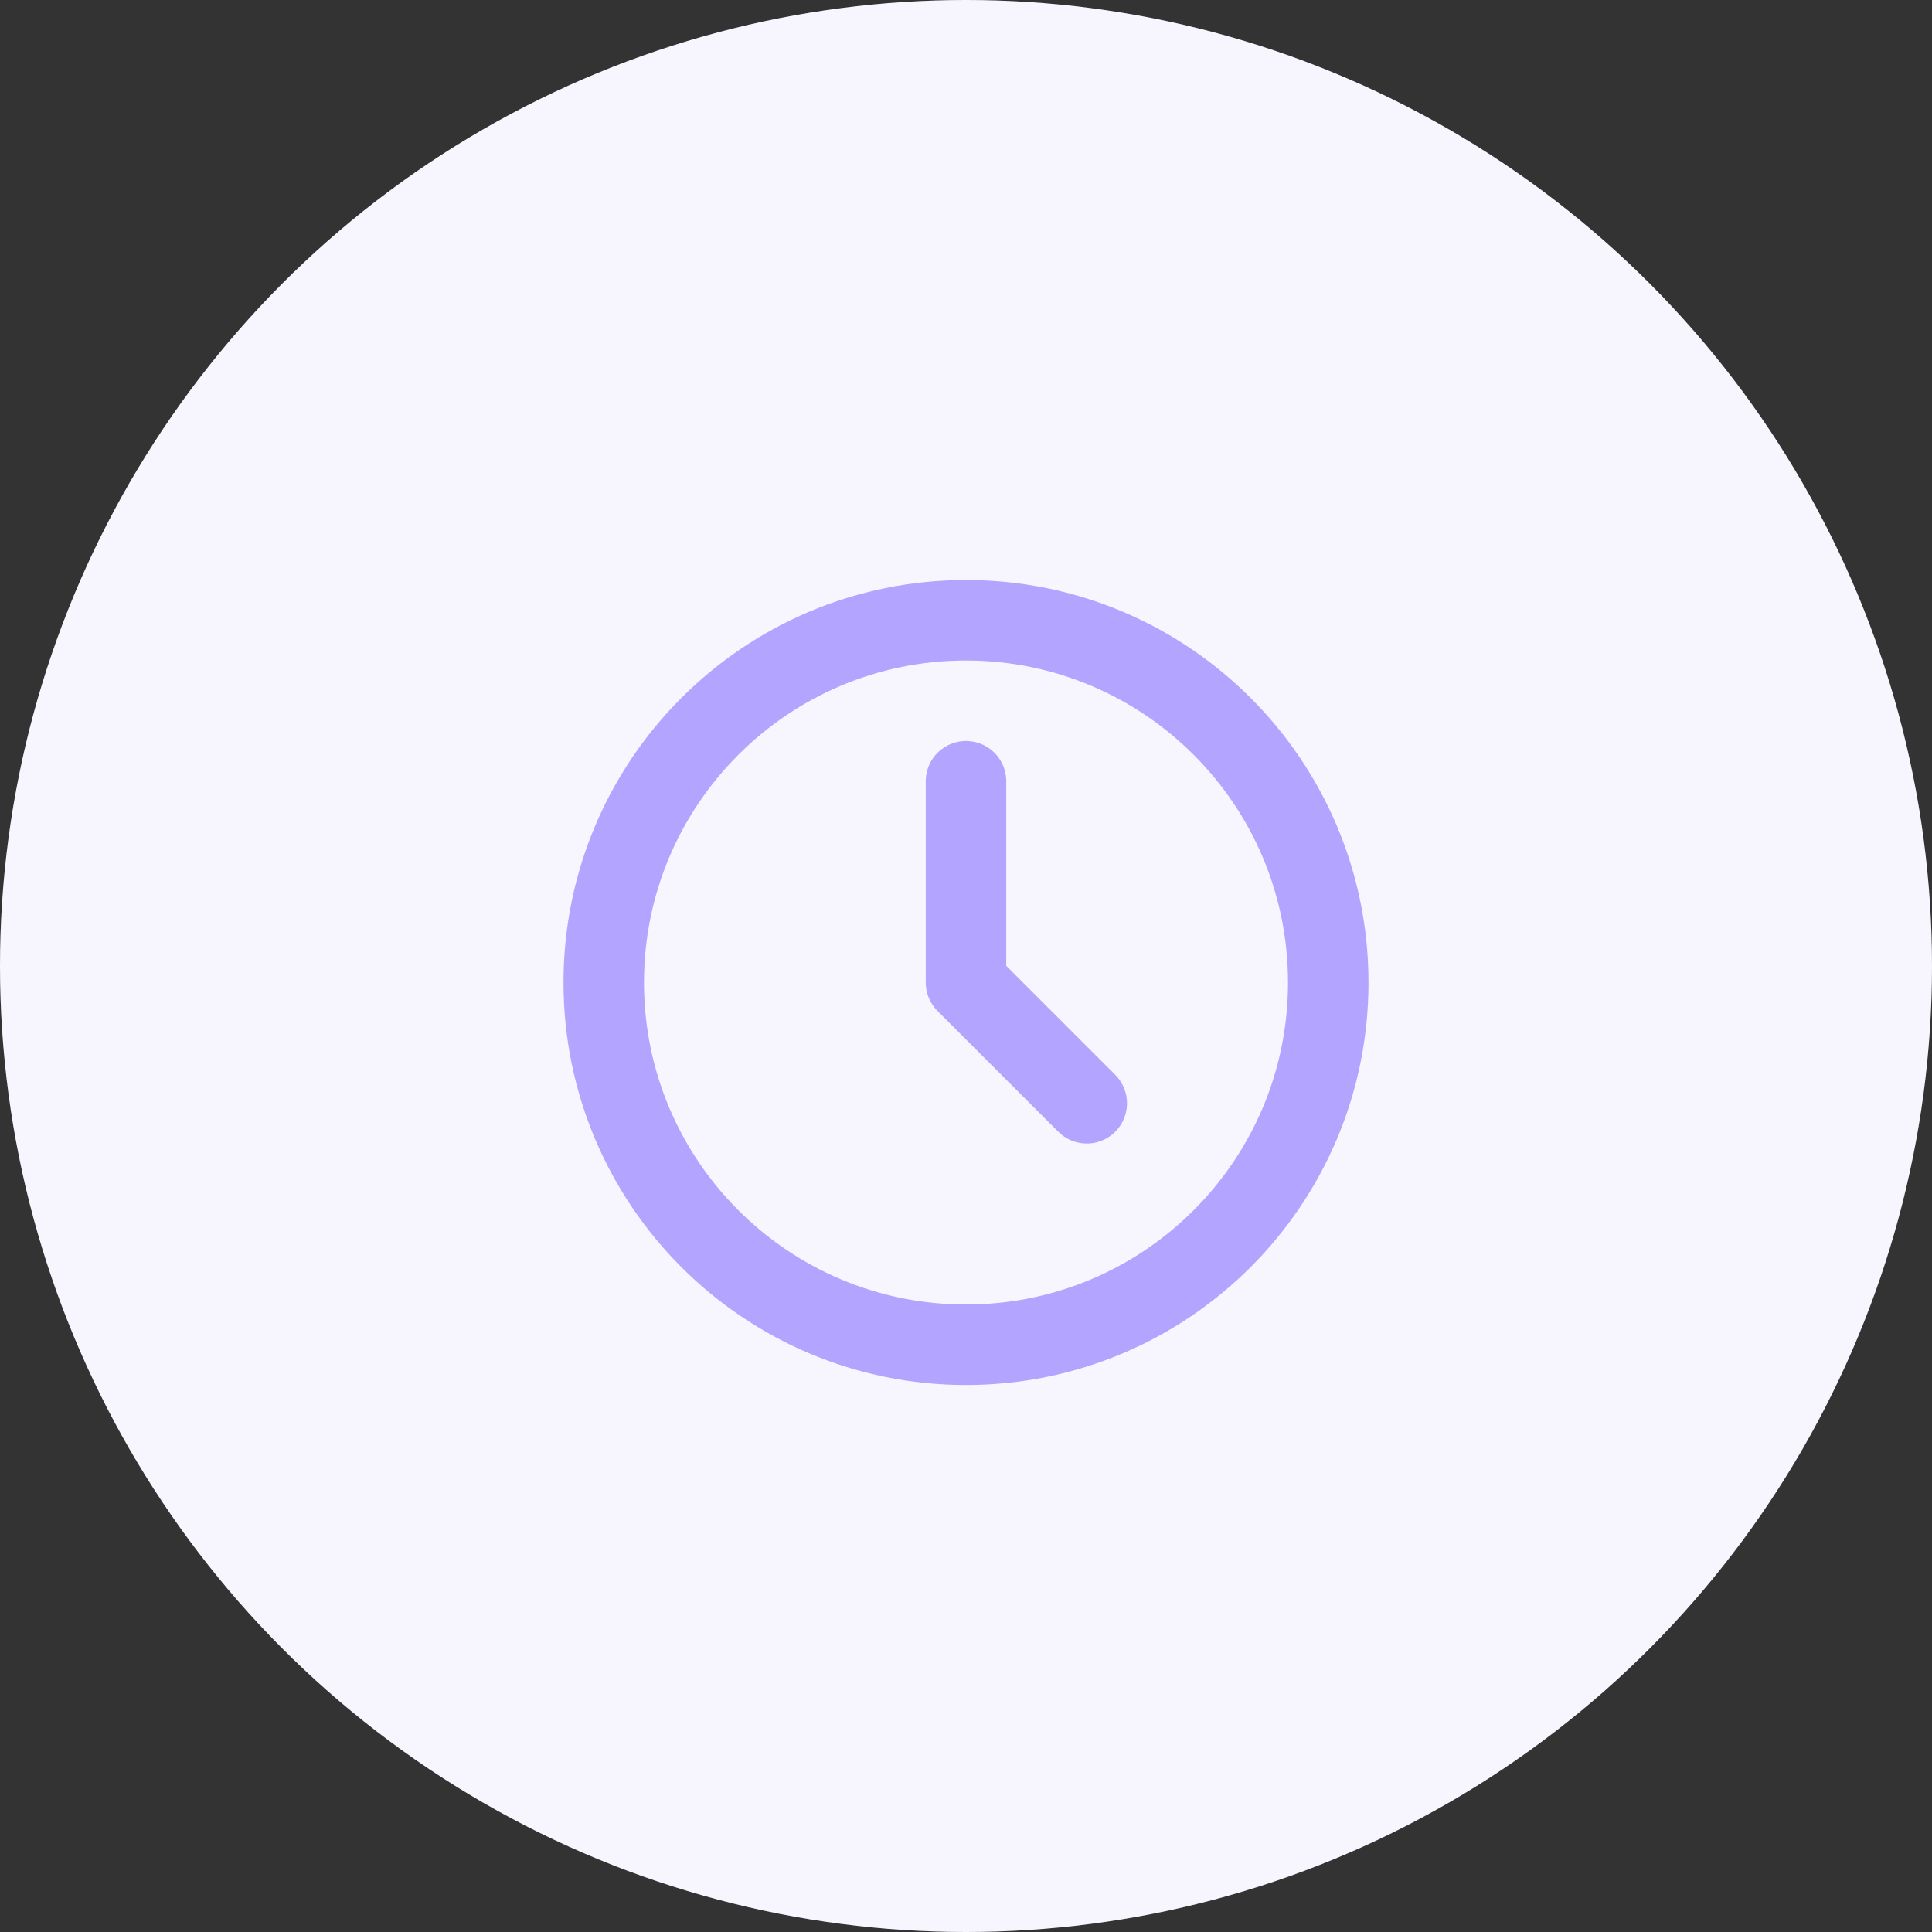
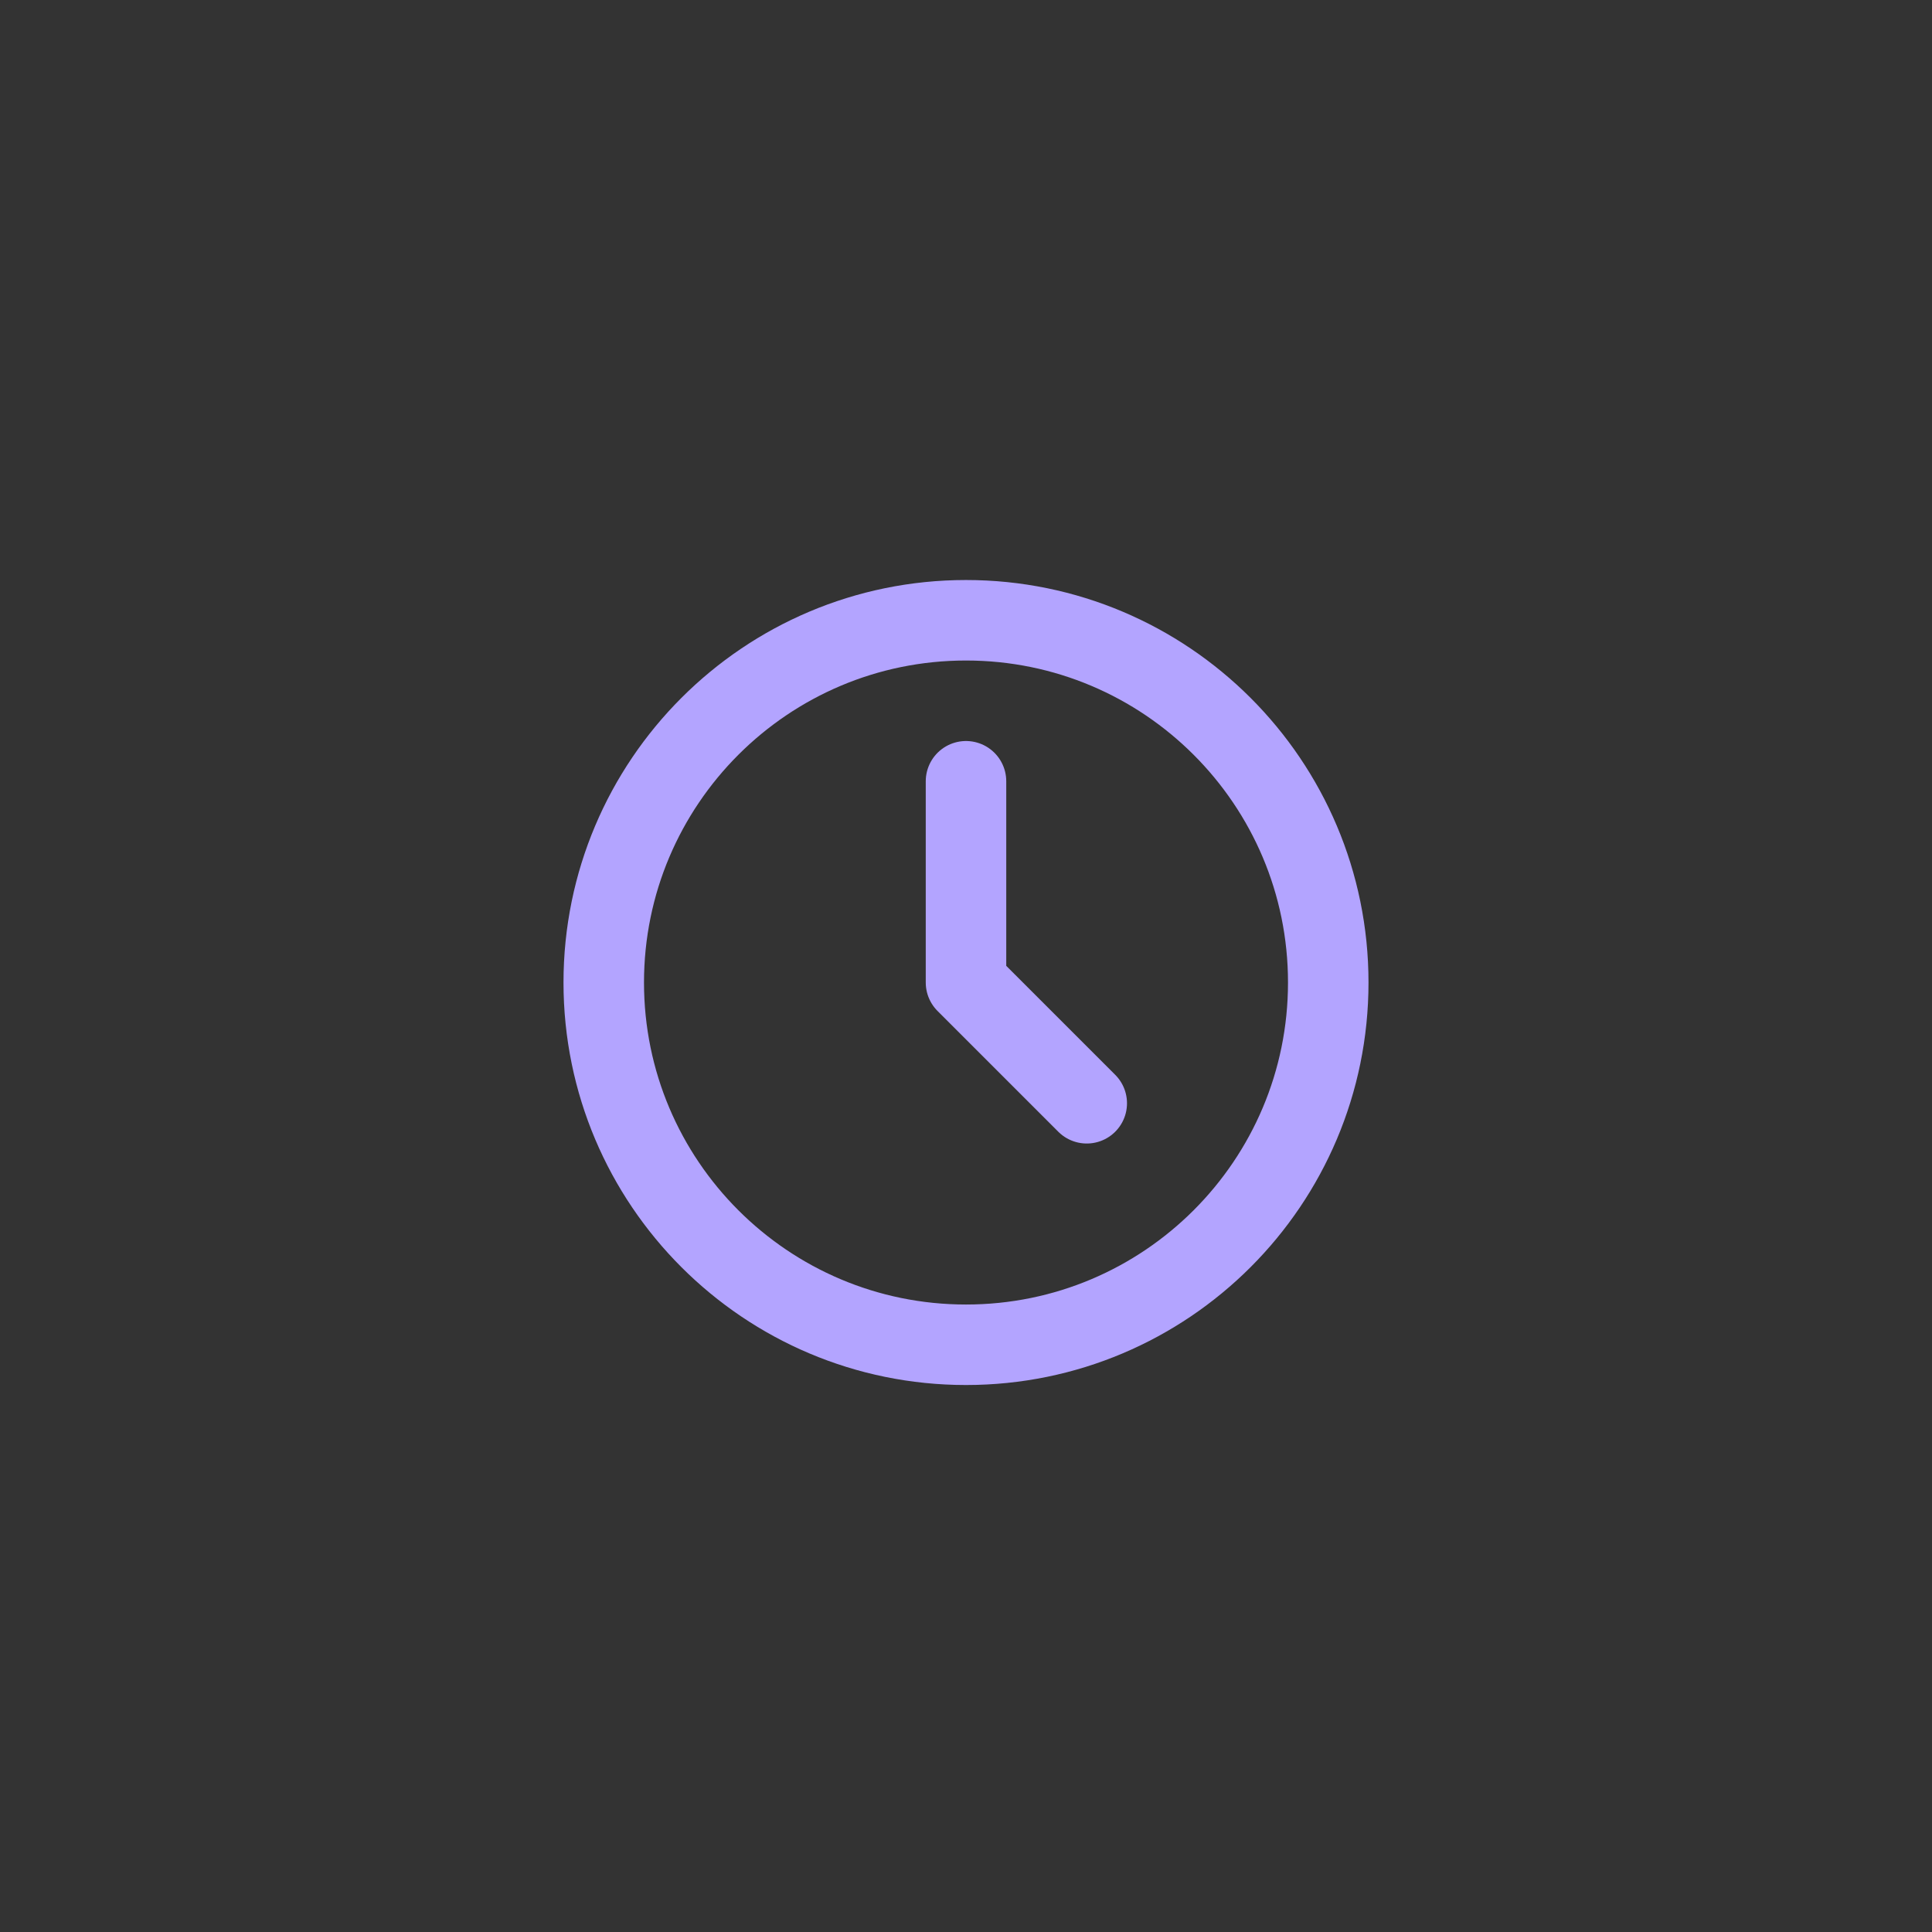
<svg xmlns="http://www.w3.org/2000/svg" width="60" height="60" viewBox="0 0 60 60" fill="none">
  <rect x="0" y="0" width="60" height="60" fill="#333333" stroke="none" />
-   <circle opacity="1" cx="30" cy="30" r="30" fill="#ffffff" />
-   <circle opacity="0.1" cx="30" cy="30" r="30" fill="#B3A4FF" />
  <svg width="60" height="61" viewBox="0 0 60 61" fill="none">
    <path d="M30 24.263V30.513L33.75 34.263M41.25 30.513C41.25 36.726 36.213 41.763 30 41.763C23.787 41.763 18.75 36.726 18.75 30.513C18.75 24.3 23.787 19.263 30 19.263C36.213 19.263 41.25 24.3 41.25 30.513Z" stroke="#B3A4FF" stroke-width="2.5" stroke-linecap="round" stroke-linejoin="round" />
  </svg>
</svg>